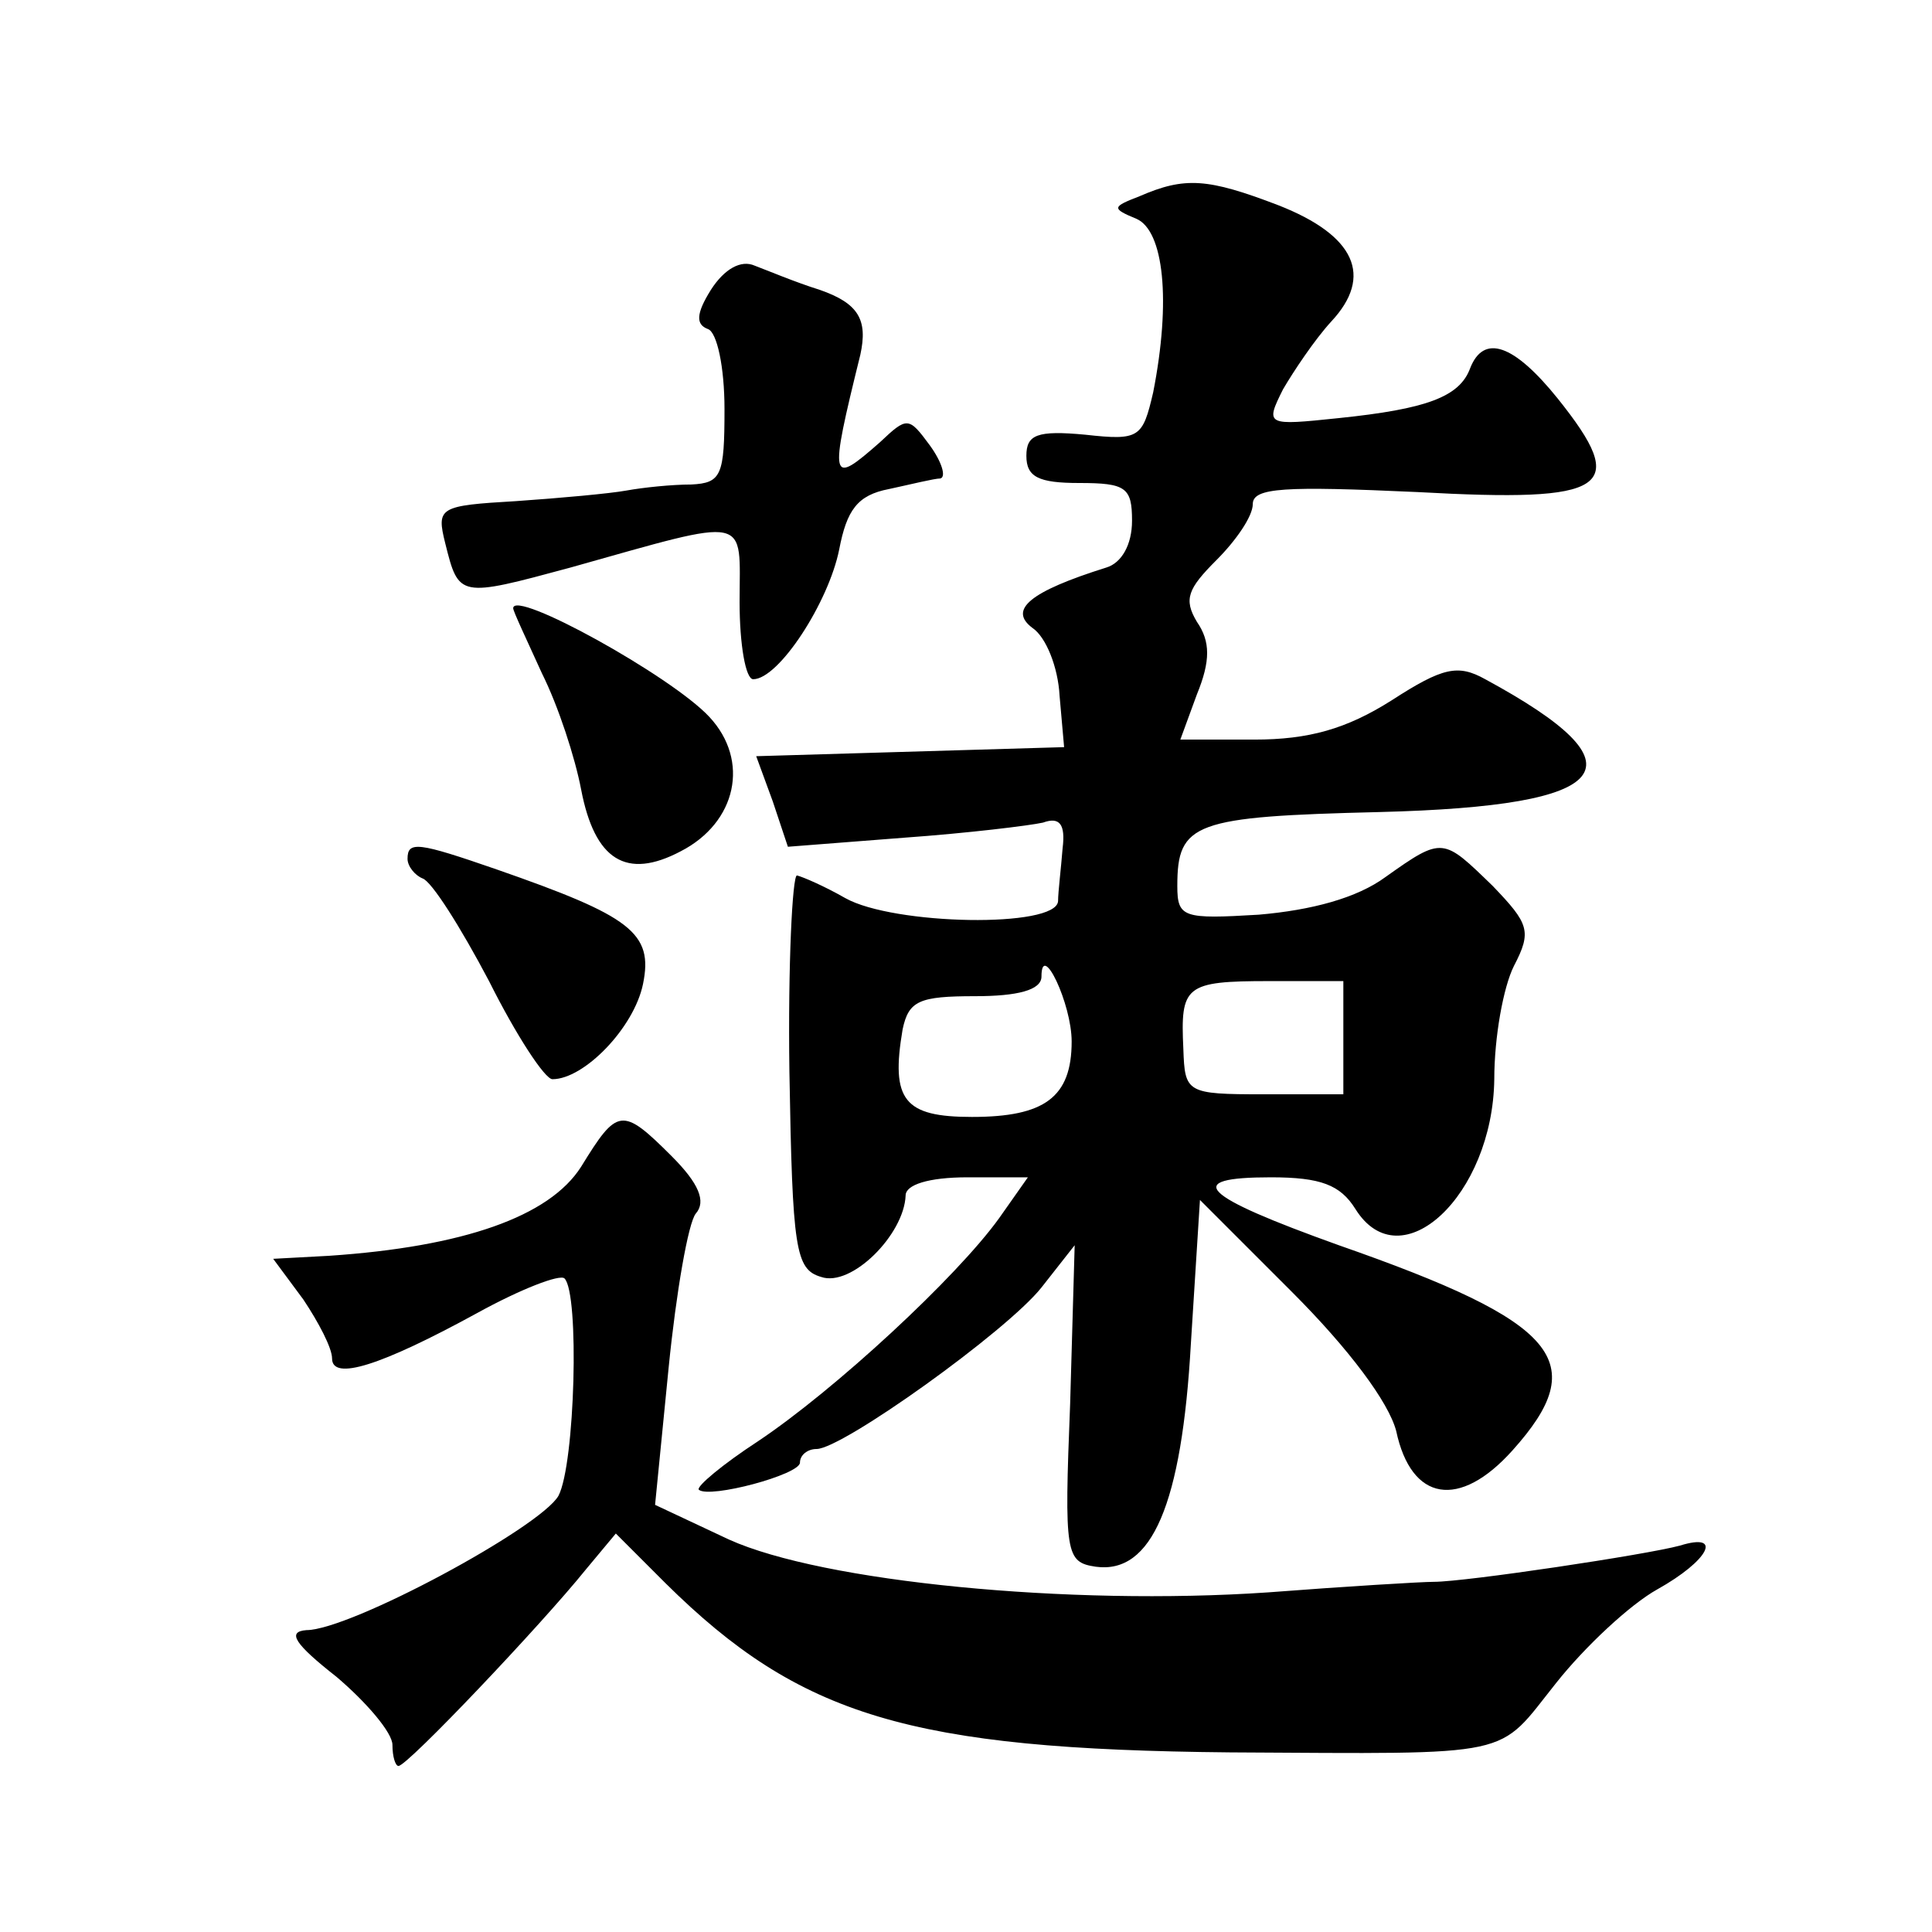
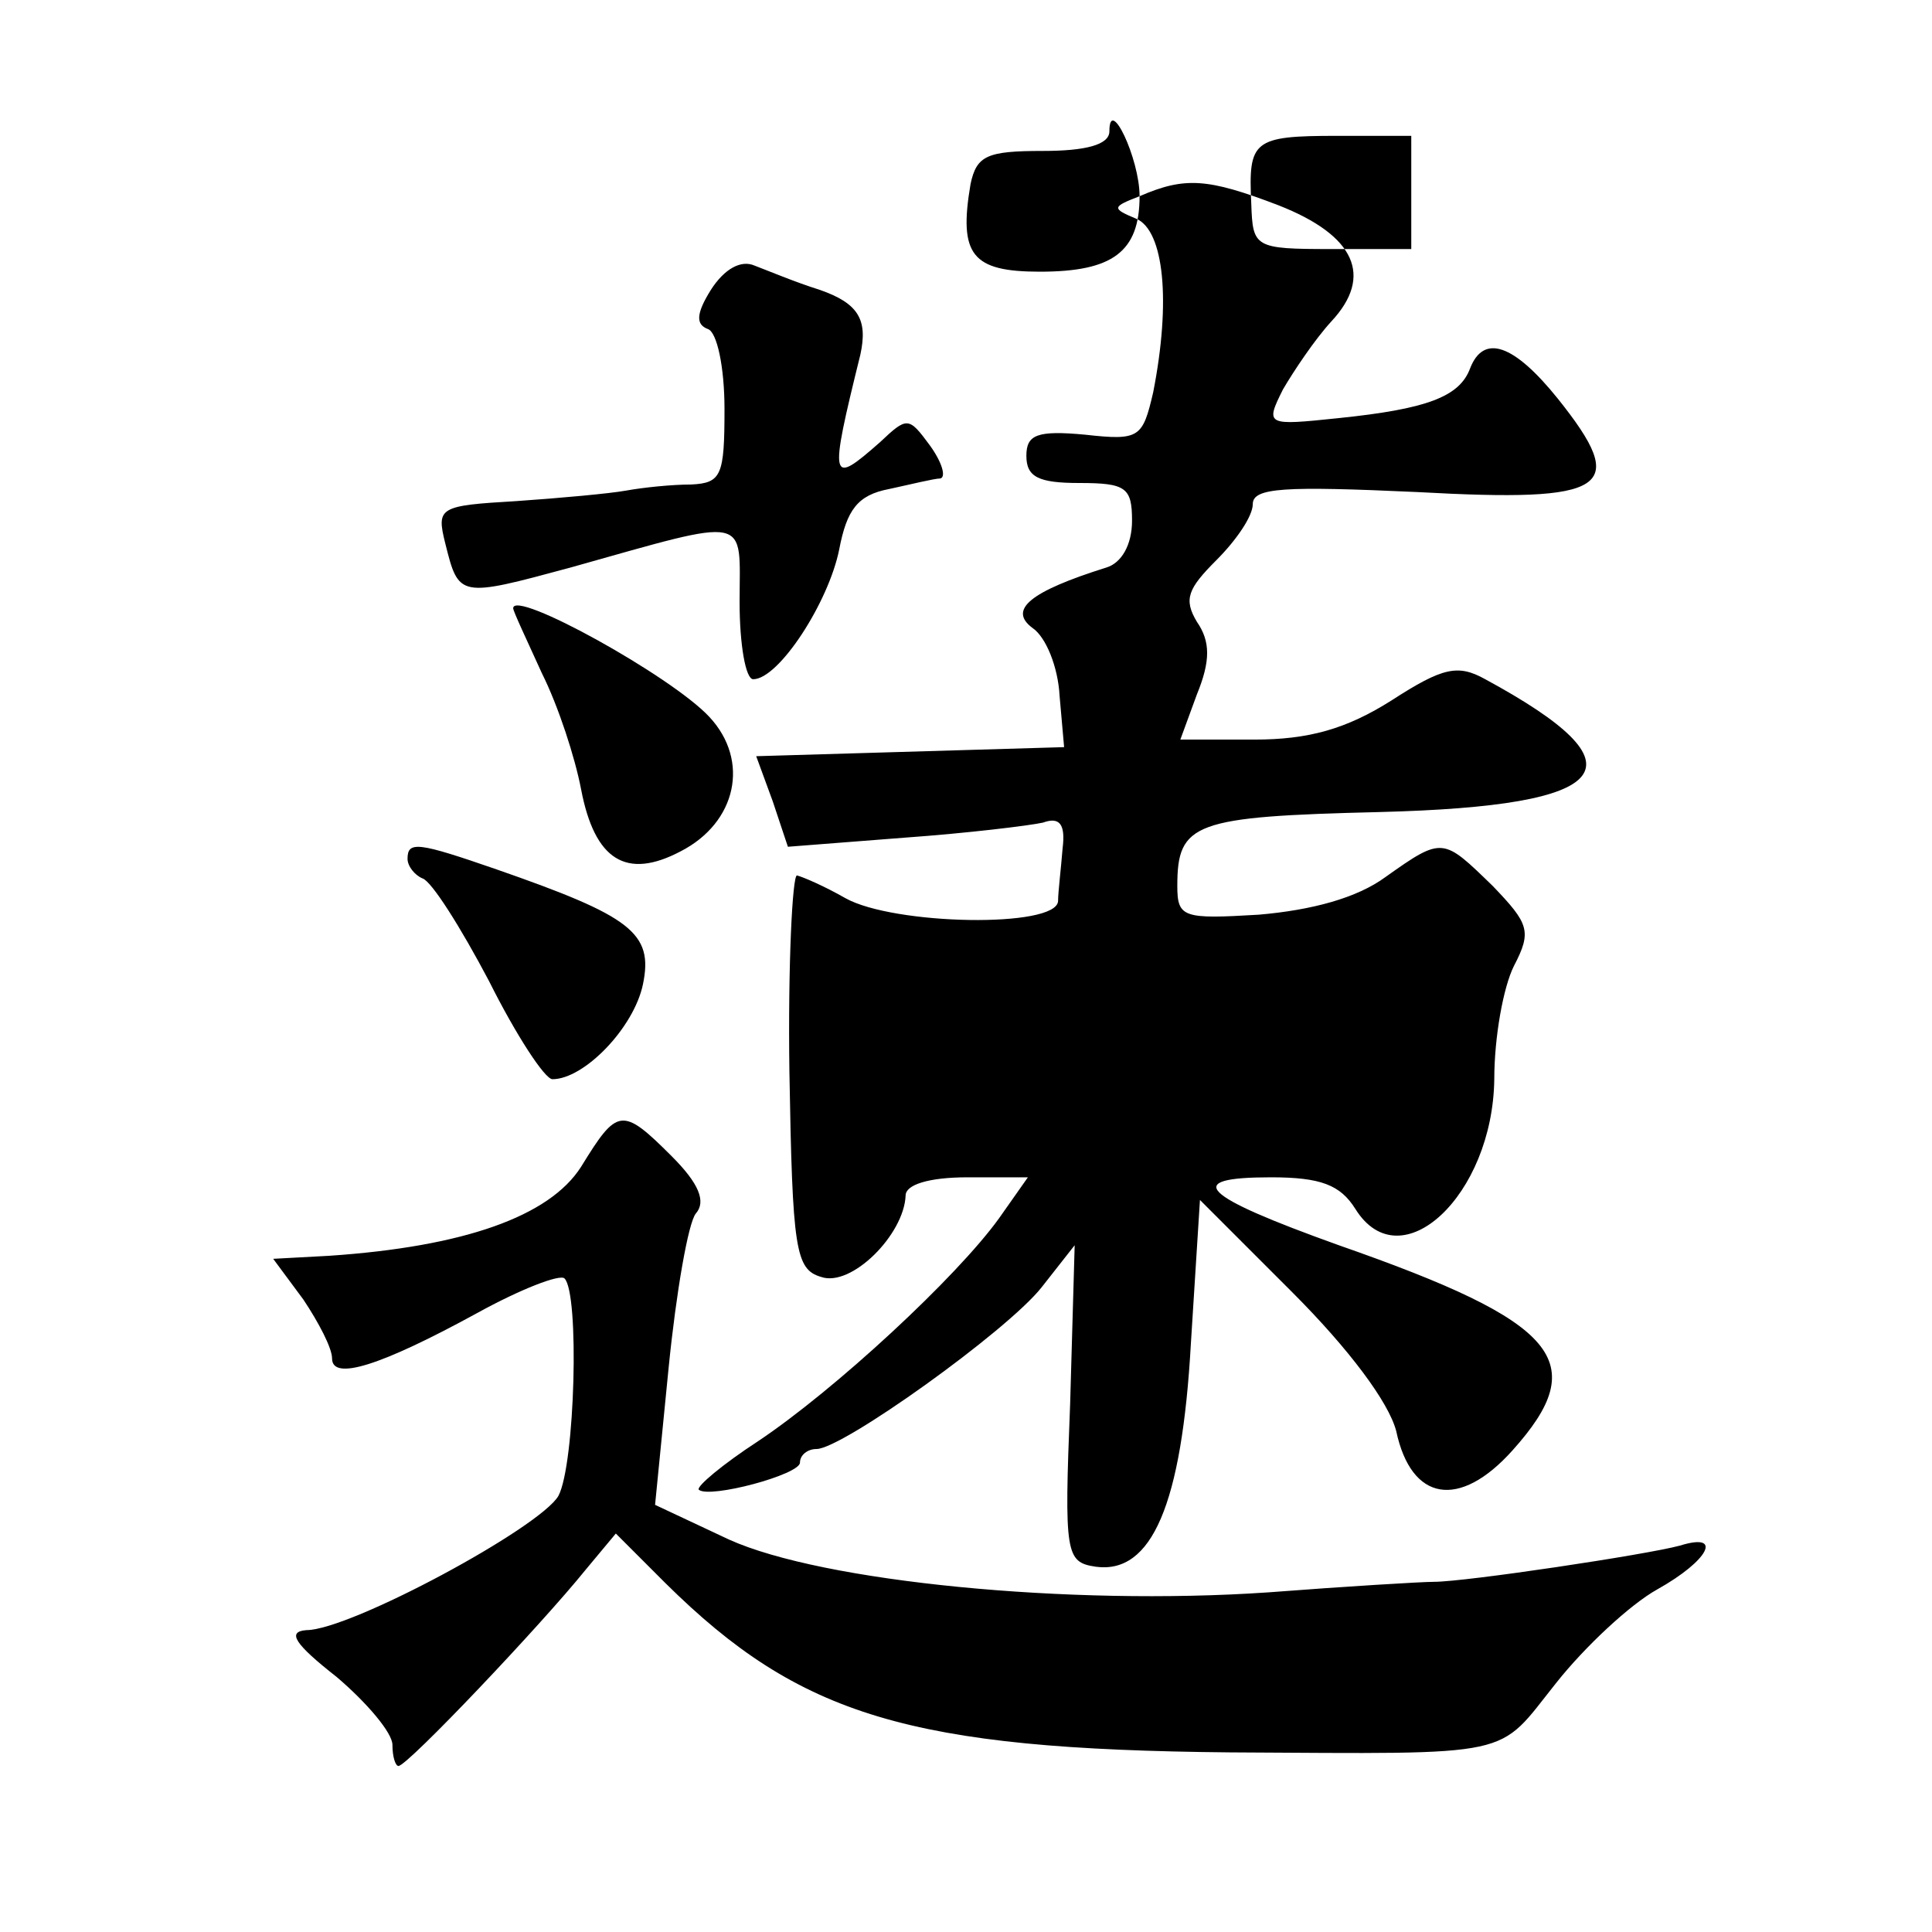
<svg xmlns="http://www.w3.org/2000/svg" version="1.0" width="128pt" height="128pt" viewBox="0 0 128 128" preserveAspectRatio="xMidYMid meet">
  <g transform="translate(0,128) scale(0.1,-0.1)" fill="#0" stroke="none">
-     <path d="M755 1150 c-18 -7 -19 -8 -2 -15 18 -8 23 -54 11 -115 -7 -30 -9 -32 -45 -28 -32 3 -39 0 -39 -14 0 -14 8 -18 35 -18 31 0 35 -3 35 -25 0 -16 -7 -28 -17 -31 -51 -16 -65 -28 -49 -40 9 -6 17 -26 18 -45 l3 -34 -102 -3 -102 -3 11 -30 10 -30 77 6 c42 3 83 8 92 10 11 4 15 -1 13 -17 -1 -13 -3 -29 -3 -35 -1 -18 -109 -16 -141 2 -14 8 -28 14 -32 15 -3 0 -6 -59 -5 -130 2 -118 4 -131 21 -136 20 -7 55 28 56 54 0 7 15 12 41 12 l40 0 -19 -27 c-28 -39 -109 -114 -160 -148 -23 -15 -41 -30 -39 -32 7 -6 67 10 67 18 0 5 5 9 11 9 17 0 126 78 149 107 l22 28 -3 -105 c-4 -100 -3 -105 17 -108 37 -5 57 41 63 148 l6 95 61 -61 c38 -38 64 -73 69 -92 10 -47 42 -52 77 -13 53 59 31 85 -115 136 -92 33 -104 45 -45 45 33 0 46 -5 56 -21 30 -48 91 9 92 86 0 28 6 61 13 75 12 23 10 28 -14 53 -33 32 -33 33 -71 6 -19 -14 -49 -22 -84 -25 -50 -3 -54 -2 -54 19 0 42 11 46 134 49 157 4 177 30 70 88 -18 10 -28 8 -62 -14 -30 -19 -55 -26 -91 -26 l-49 0 11 30 c9 22 9 35 0 48 -9 15 -6 22 13 41 13 13 24 29 24 37 0 11 21 12 109 8 127 -7 141 2 93 62 -29 36 -49 43 -58 20 -7 -19 -29 -27 -87 -33 -48 -5 -49 -5 -37 19 7 12 21 33 32 45 28 30 16 57 -35 77 -47 18 -62 19 -92 6z m-45 -560 c0 -37 -18 -50 -66 -50 -45 0 -54 11 -46 58 4 19 11 22 48 22 28 0 44 4 44 13 0 24 20 -18 20 -43z m180 3 l0 -38 -53 0 c-51 0 -52 1 -53 30 -2 42 1 45 57 45 l49 0 0 -37z M471 1088 c-10 -16 -10 -23 -2 -26 6 -2 11 -25 11 -53 0 -44 -2 -49 -22 -50 -13 0 -32 -2 -43 -4 -11 -2 -44 -5 -73 -7 -51 -3 -53 -4 -47 -28 9 -36 9 -36 83 -16 121 34 112 35 112 -23 0 -28 4 -51 9 -51 17 0 50 51 57 86 5 26 12 36 33 40 14 3 30 7 34 7 4 1 1 11 -7 22 -14 19 -15 19 -33 2 -33 -29 -34 -27 -13 58 5 23 -1 34 -27 43 -16 5 -35 13 -43 16 -9 4 -20 -2 -29 -16z M340 877 c0 -2 9 -21 19 -43 11 -22 22 -56 26 -77 9 -47 30 -60 66 -41 37 19 46 60 19 89 -25 27 -130 85 -130 72z M270 711 c0 -5 5 -11 10 -13 6 -2 25 -32 44 -68 18 -36 37 -65 42 -65 21 0 54 34 60 63 7 34 -8 45 -97 76 -52 18 -59 19 -59 7z M385 507 c-21 -33 -78 -53 -167 -59 l-37 -2 20 -27 c10 -15 19 -32 19 -39 0 -15 32 -5 96 30 29 16 55 26 58 23 10 -10 7 -123 -4 -144 -12 -21 -138 -89 -167 -89 -13 -1 -8 -9 20 -31 20 -17 37 -37 37 -45 0 -8 2 -14 4 -14 6 0 95 94 124 130 l20 24 33 -33 c89 -88 162 -110 374 -112 192 -1 176 -4 216 46 19 24 49 52 67 62 34 19 44 38 15 29 -22 -6 -142 -24 -163 -24 -8 0 -58 -3 -110 -7 -132 -9 -295 7 -357 35 l-49 23 9 91 c5 50 13 96 18 102 7 8 2 20 -16 38 -33 33 -36 32 -60 -7z" />
+     <path d="M755 1150 c-18 -7 -19 -8 -2 -15 18 -8 23 -54 11 -115 -7 -30 -9 -32 -45 -28 -32 3 -39 0 -39 -14 0 -14 8 -18 35 -18 31 0 35 -3 35 -25 0 -16 -7 -28 -17 -31 -51 -16 -65 -28 -49 -40 9 -6 17 -26 18 -45 l3 -34 -102 -3 -102 -3 11 -30 10 -30 77 6 c42 3 83 8 92 10 11 4 15 -1 13 -17 -1 -13 -3 -29 -3 -35 -1 -18 -109 -16 -141 2 -14 8 -28 14 -32 15 -3 0 -6 -59 -5 -130 2 -118 4 -131 21 -136 20 -7 55 28 56 54 0 7 15 12 41 12 l40 0 -19 -27 c-28 -39 -109 -114 -160 -148 -23 -15 -41 -30 -39 -32 7 -6 67 10 67 18 0 5 5 9 11 9 17 0 126 78 149 107 l22 28 -3 -105 c-4 -100 -3 -105 17 -108 37 -5 57 41 63 148 l6 95 61 -61 c38 -38 64 -73 69 -92 10 -47 42 -52 77 -13 53 59 31 85 -115 136 -92 33 -104 45 -45 45 33 0 46 -5 56 -21 30 -48 91 9 92 86 0 28 6 61 13 75 12 23 10 28 -14 53 -33 32 -33 33 -71 6 -19 -14 -49 -22 -84 -25 -50 -3 -54 -2 -54 19 0 42 11 46 134 49 157 4 177 30 70 88 -18 10 -28 8 -62 -14 -30 -19 -55 -26 -91 -26 l-49 0 11 30 c9 22 9 35 0 48 -9 15 -6 22 13 41 13 13 24 29 24 37 0 11 21 12 109 8 127 -7 141 2 93 62 -29 36 -49 43 -58 20 -7 -19 -29 -27 -87 -33 -48 -5 -49 -5 -37 19 7 12 21 33 32 45 28 30 16 57 -35 77 -47 18 -62 19 -92 6z c0 -37 -18 -50 -66 -50 -45 0 -54 11 -46 58 4 19 11 22 48 22 28 0 44 4 44 13 0 24 20 -18 20 -43z m180 3 l0 -38 -53 0 c-51 0 -52 1 -53 30 -2 42 1 45 57 45 l49 0 0 -37z M471 1088 c-10 -16 -10 -23 -2 -26 6 -2 11 -25 11 -53 0 -44 -2 -49 -22 -50 -13 0 -32 -2 -43 -4 -11 -2 -44 -5 -73 -7 -51 -3 -53 -4 -47 -28 9 -36 9 -36 83 -16 121 34 112 35 112 -23 0 -28 4 -51 9 -51 17 0 50 51 57 86 5 26 12 36 33 40 14 3 30 7 34 7 4 1 1 11 -7 22 -14 19 -15 19 -33 2 -33 -29 -34 -27 -13 58 5 23 -1 34 -27 43 -16 5 -35 13 -43 16 -9 4 -20 -2 -29 -16z M340 877 c0 -2 9 -21 19 -43 11 -22 22 -56 26 -77 9 -47 30 -60 66 -41 37 19 46 60 19 89 -25 27 -130 85 -130 72z M270 711 c0 -5 5 -11 10 -13 6 -2 25 -32 44 -68 18 -36 37 -65 42 -65 21 0 54 34 60 63 7 34 -8 45 -97 76 -52 18 -59 19 -59 7z M385 507 c-21 -33 -78 -53 -167 -59 l-37 -2 20 -27 c10 -15 19 -32 19 -39 0 -15 32 -5 96 30 29 16 55 26 58 23 10 -10 7 -123 -4 -144 -12 -21 -138 -89 -167 -89 -13 -1 -8 -9 20 -31 20 -17 37 -37 37 -45 0 -8 2 -14 4 -14 6 0 95 94 124 130 l20 24 33 -33 c89 -88 162 -110 374 -112 192 -1 176 -4 216 46 19 24 49 52 67 62 34 19 44 38 15 29 -22 -6 -142 -24 -163 -24 -8 0 -58 -3 -110 -7 -132 -9 -295 7 -357 35 l-49 23 9 91 c5 50 13 96 18 102 7 8 2 20 -16 38 -33 33 -36 32 -60 -7z" />
  </g>
</svg>